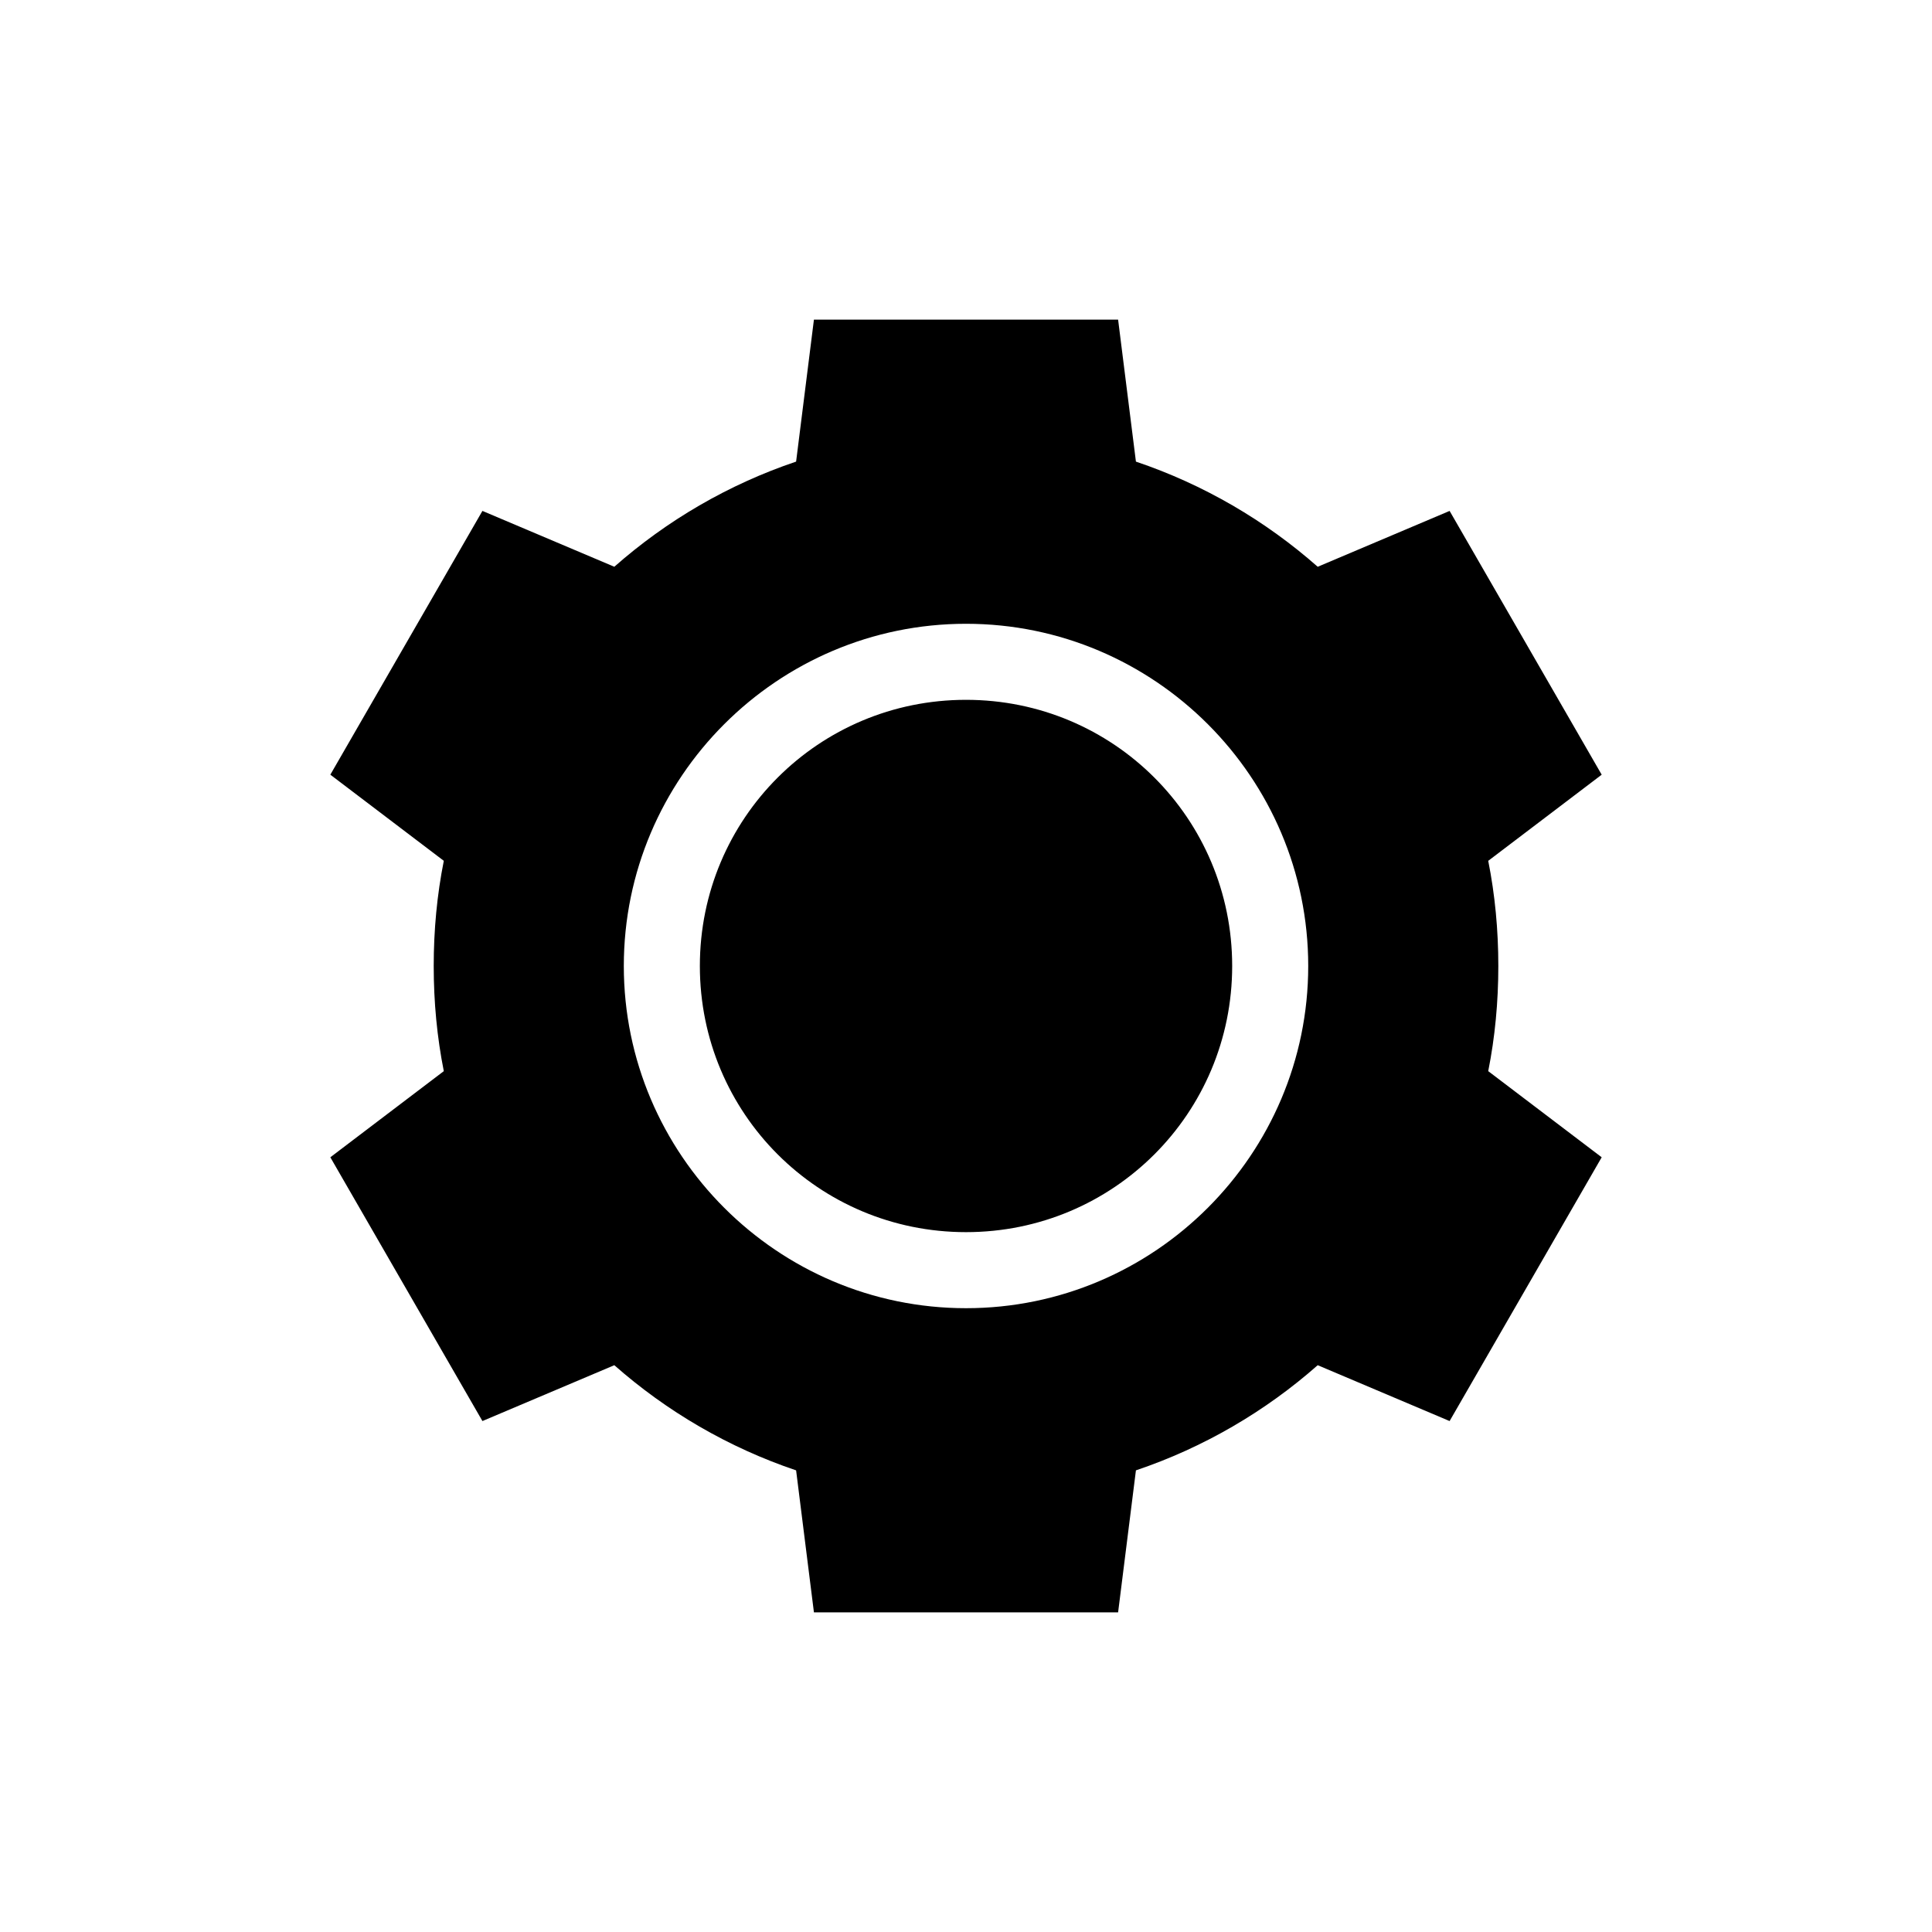
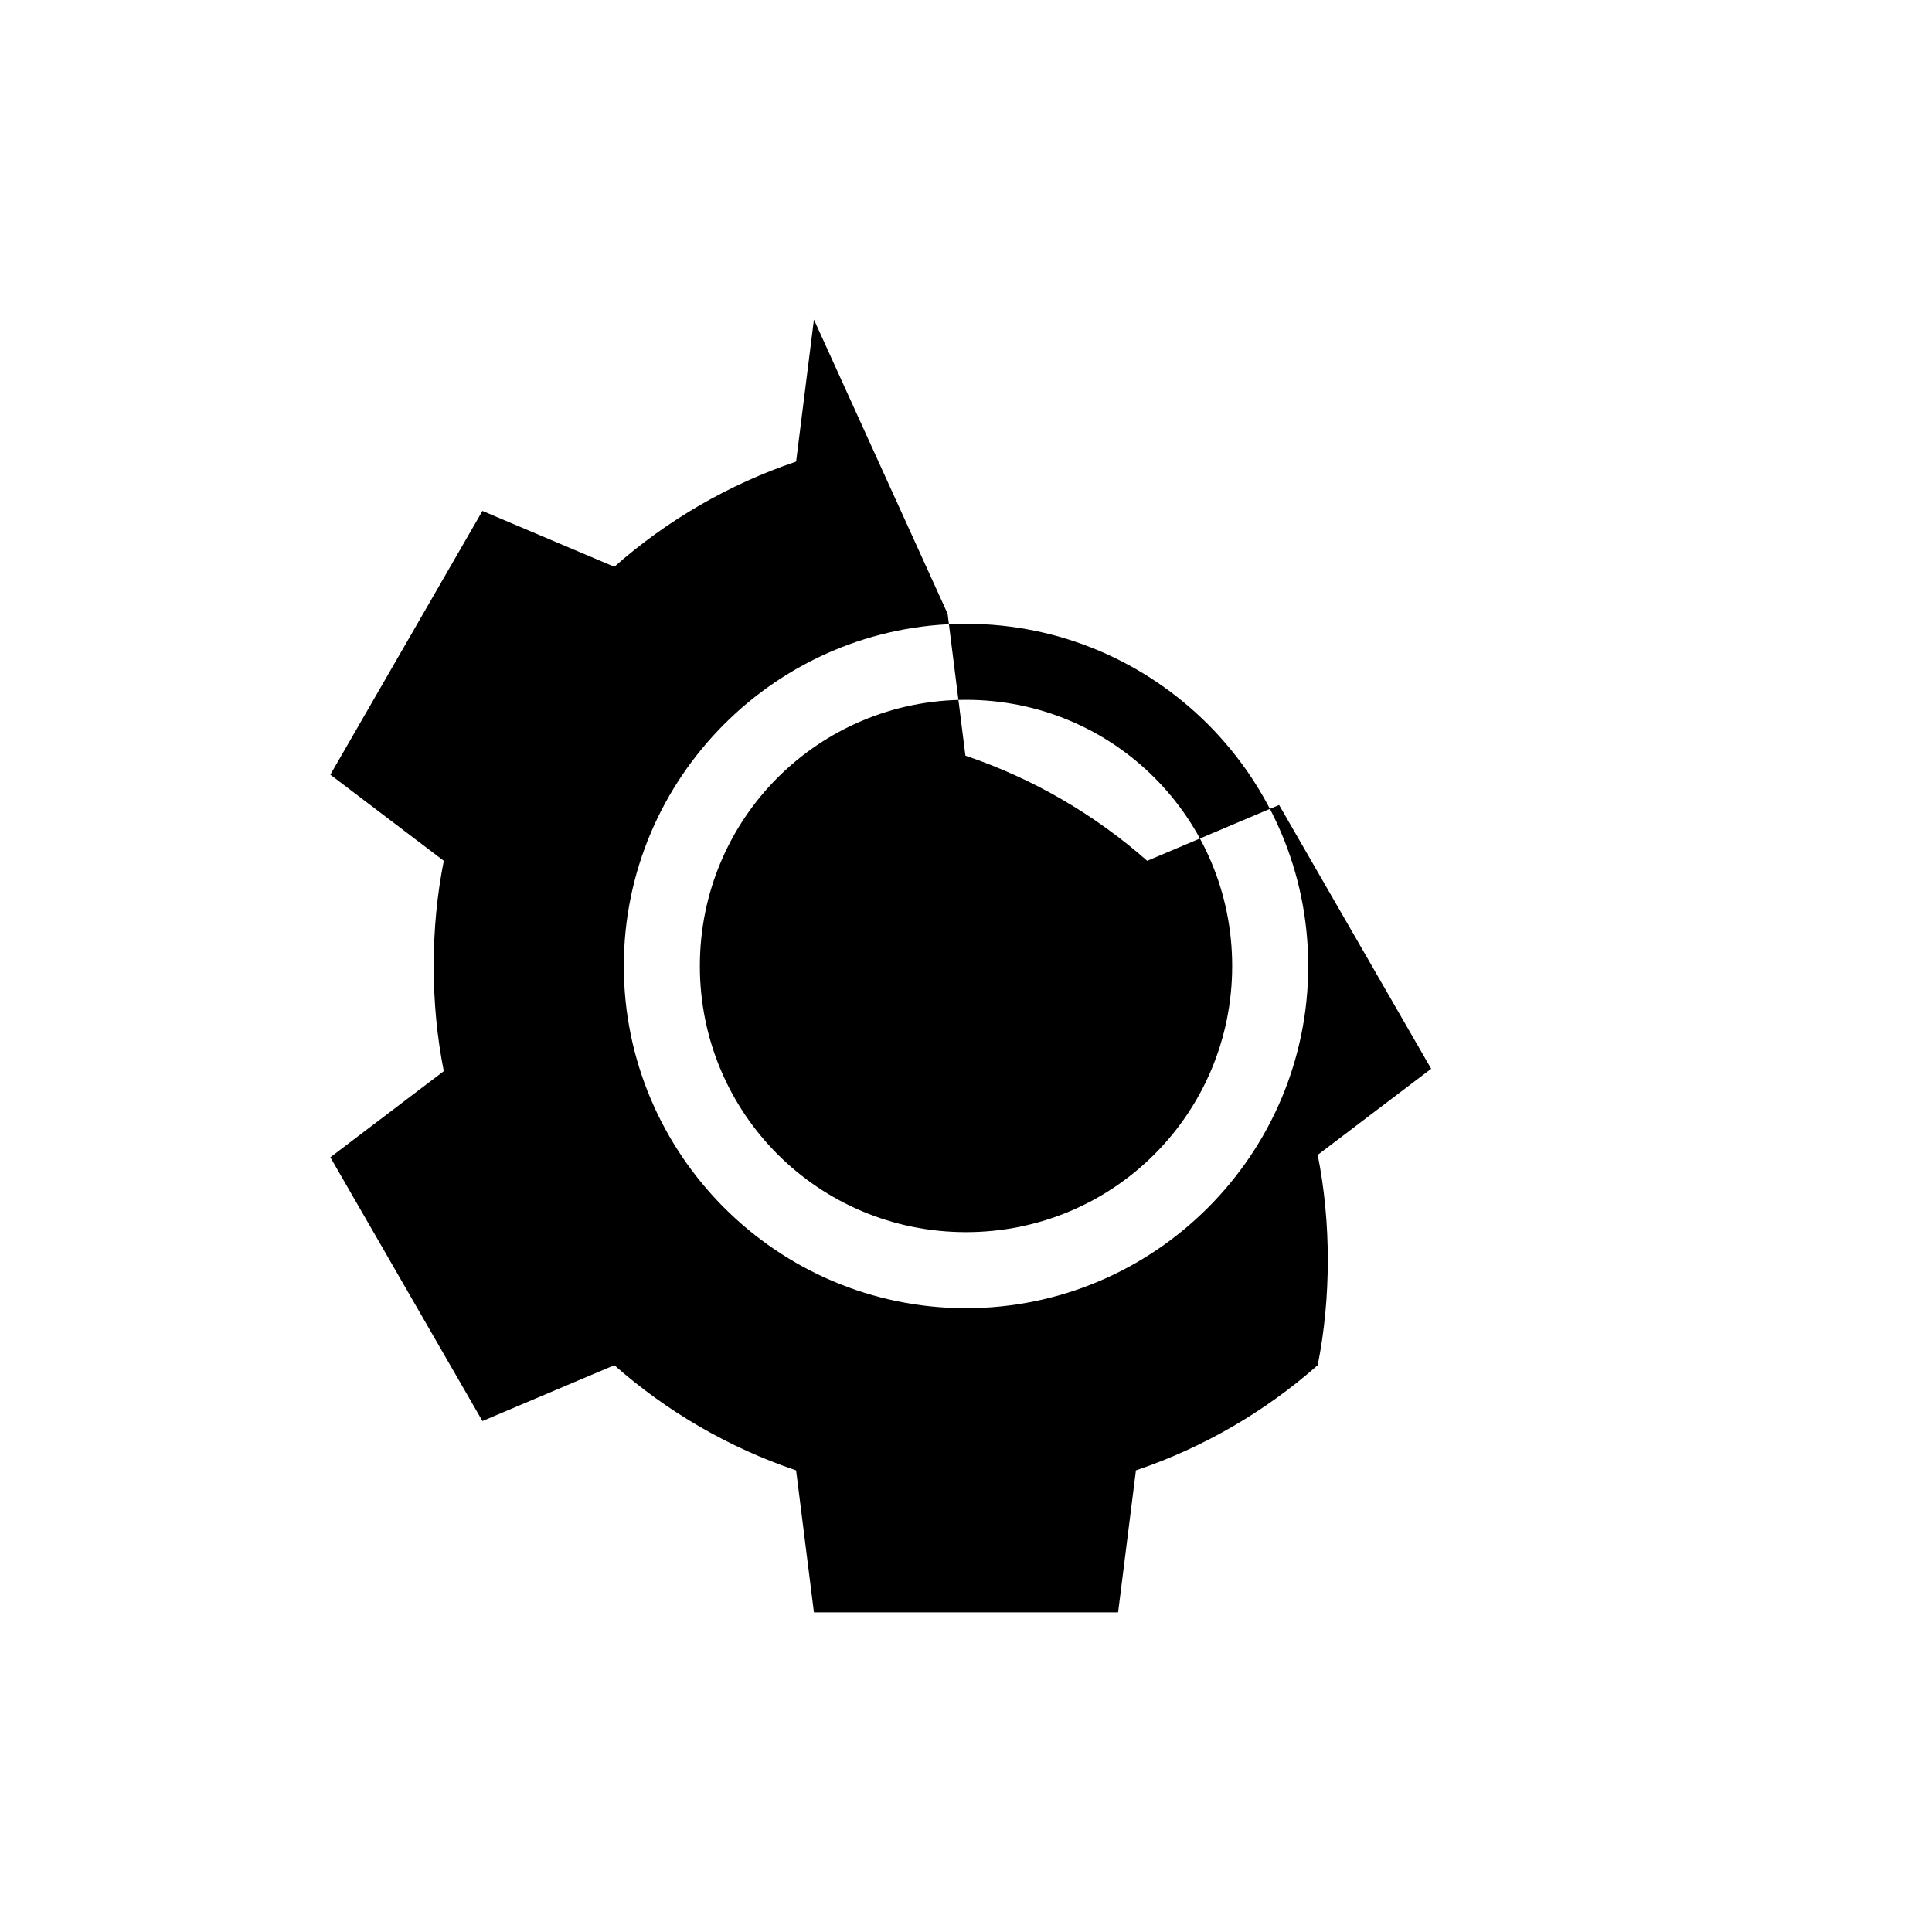
<svg xmlns="http://www.w3.org/2000/svg" fill="#000000" width="800px" height="800px" version="1.1" viewBox="144 144 512 512">
-   <path d="m359.7 228.7-4.723 37.629c-17.938 6.047-34.285 15.617-48.176 27.867l-34.953-14.801-40.305 69.902 30.07 22.828c-1.797 8.992-2.676 18.352-2.676 27.871s0.879 18.875 2.676 27.867l-30.07 22.828 40.305 69.902 34.953-14.801c13.891 12.25 30.242 21.82 48.176 27.867l4.723 37.629h80.609l4.723-37.629c17.938-6.047 34.285-15.617 48.176-27.867l34.953 14.801 40.305-69.902-30.07-22.828c1.797-8.992 2.676-18.348 2.676-27.867s-0.879-18.875-2.676-27.867l30.07-22.828-40.305-69.902-34.953 14.801c-13.891-12.25-30.242-21.82-48.176-27.867l-4.723-37.633zm40.305 80.609c49.965 0 90.688 40.719 90.688 90.688 0 49.965-40.719 90.688-90.688 90.688-49.965 0-90.688-40.723-90.688-90.688s40.723-90.688 90.688-90.688zm0 20.152c-39.074 0-70.535 31.461-70.535 70.535s31.461 70.535 70.535 70.535 70.535-31.461 70.535-70.535-31.461-70.535-70.535-70.535z" />
+   <path d="m359.7 228.7-4.723 37.629c-17.938 6.047-34.285 15.617-48.176 27.867l-34.953-14.801-40.305 69.902 30.07 22.828c-1.797 8.992-2.676 18.352-2.676 27.871s0.879 18.875 2.676 27.867l-30.07 22.828 40.305 69.902 34.953-14.801c13.891 12.25 30.242 21.82 48.176 27.867l4.723 37.629h80.609l4.723-37.629c17.938-6.047 34.285-15.617 48.176-27.867c1.797-8.992 2.676-18.348 2.676-27.867s-0.879-18.875-2.676-27.867l30.07-22.828-40.305-69.902-34.953 14.801c-13.891-12.25-30.242-21.82-48.176-27.867l-4.723-37.633zm40.305 80.609c49.965 0 90.688 40.719 90.688 90.688 0 49.965-40.719 90.688-90.688 90.688-49.965 0-90.688-40.723-90.688-90.688s40.723-90.688 90.688-90.688zm0 20.152c-39.074 0-70.535 31.461-70.535 70.535s31.461 70.535 70.535 70.535 70.535-31.461 70.535-70.535-31.461-70.535-70.535-70.535z" />
</svg>